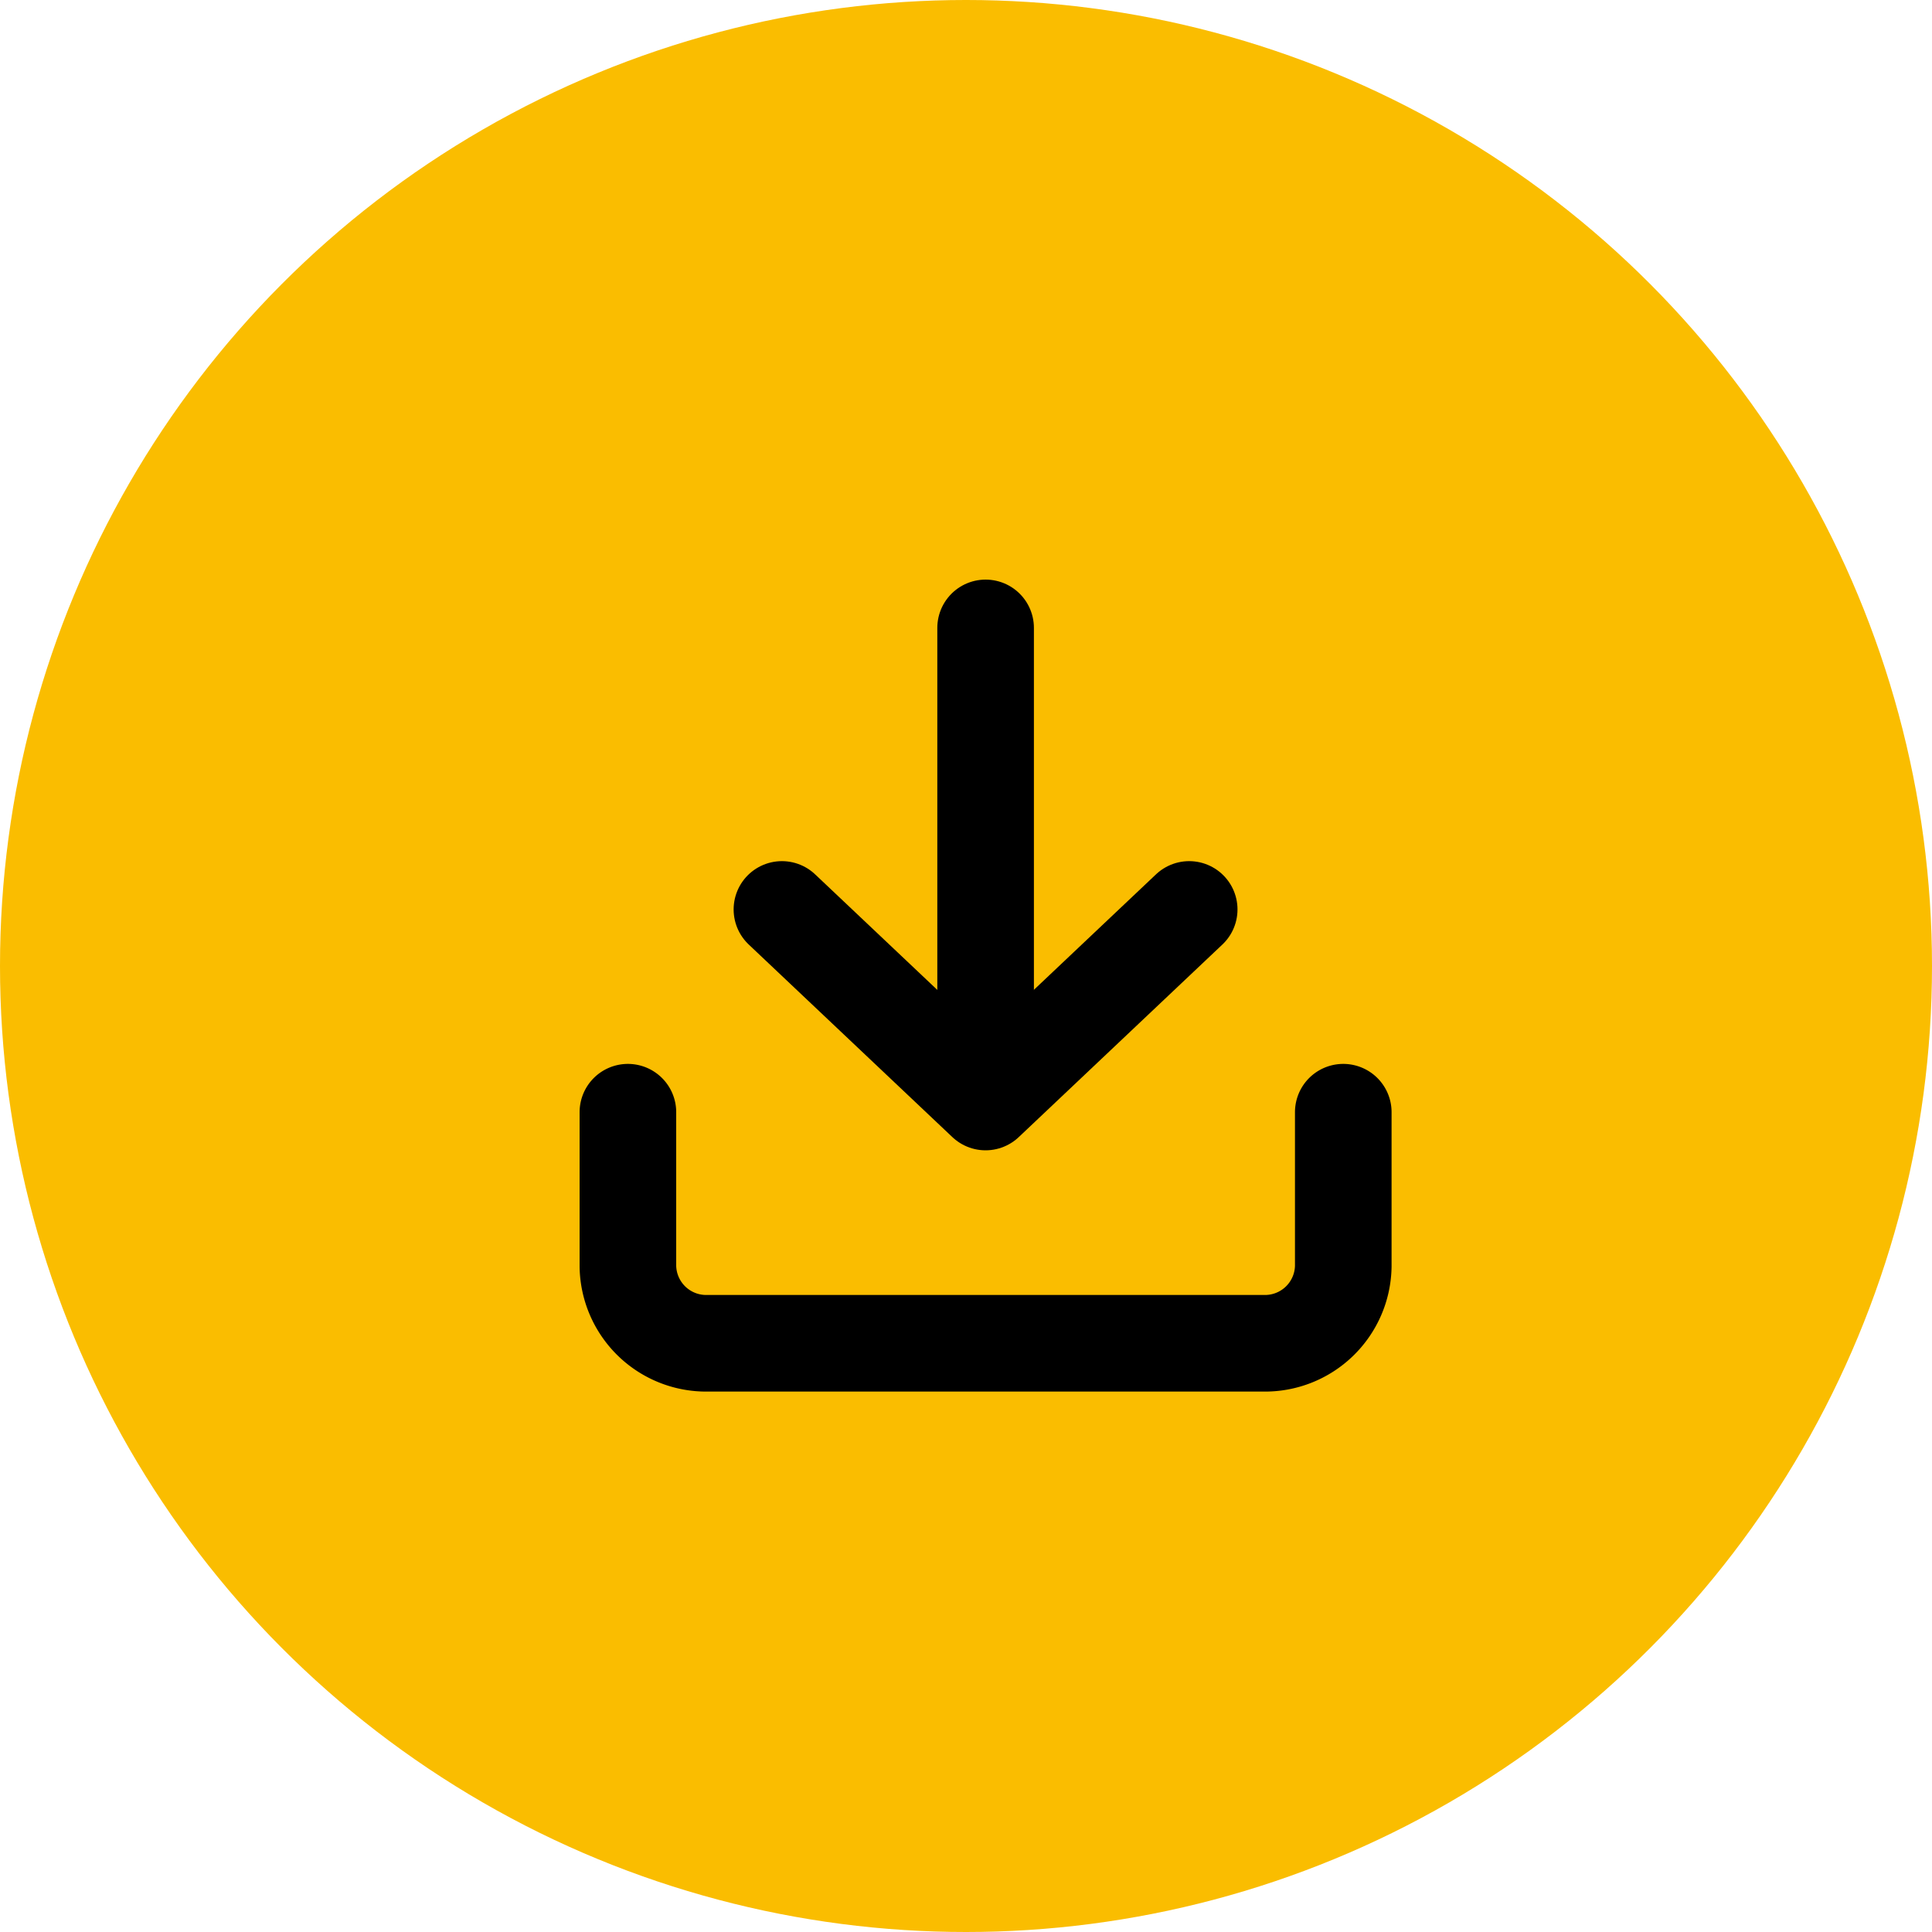
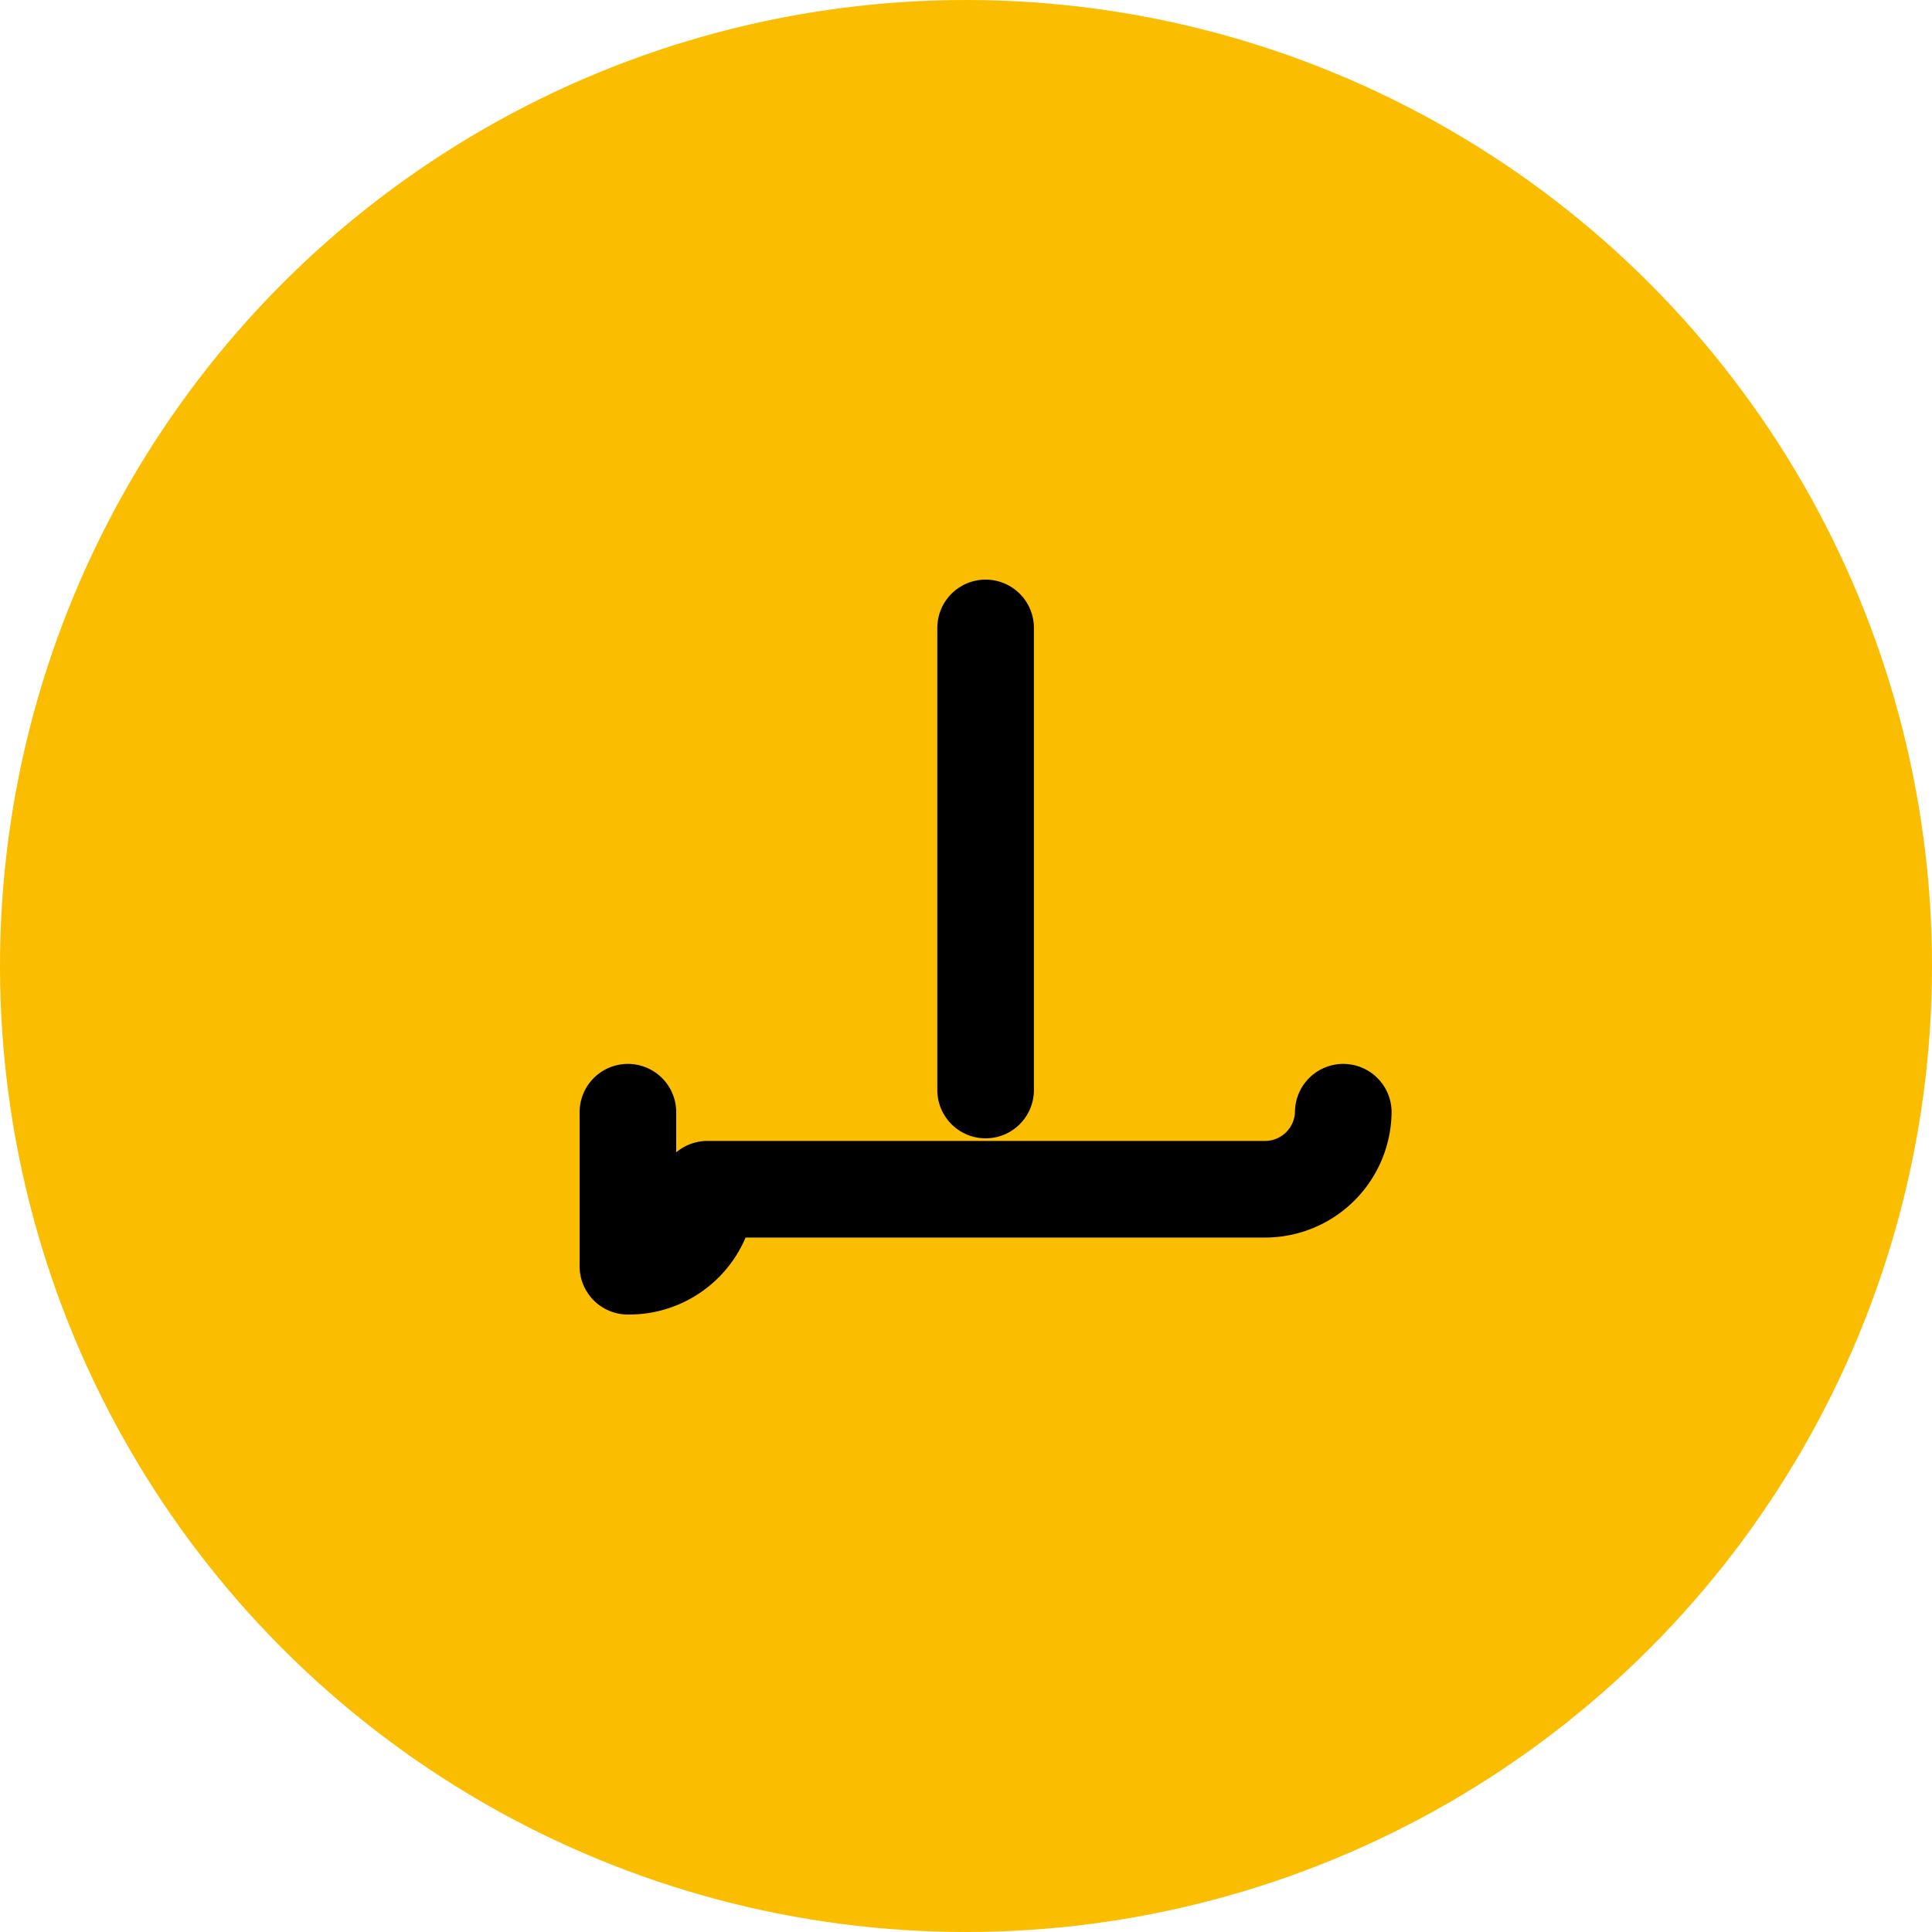
<svg xmlns="http://www.w3.org/2000/svg" width="40" height="40" viewBox="0 0 40 40">
  <g id="Group_2177" data-name="Group 2177" transform="translate(-120 -285)">
    <circle id="Ellipse_17" data-name="Ellipse 17" cx="20" cy="20" r="20" transform="translate(120 285)" fill="#fabd00" />
    <g id="Icon_feather-download" data-name="Icon feather-download" transform="translate(128.5 293.5)">
-       <path id="Path_8980" data-name="Path 8980" d="M19.311,22.5v3.189a1.621,1.621,0,0,1-1.646,1.595H6.146A1.621,1.621,0,0,1,4.5,25.689V22.5" transform="translate(0 -7.973)" fill="none" stroke="#000" stroke-linecap="round" stroke-linejoin="round" stroke-width="2" />
-       <path id="Path_8981" data-name="Path 8981" d="M10.5,15l4.216,3.987L18.932,15" transform="translate(-2.811 -4.671)" fill="none" stroke="#000" stroke-linecap="round" stroke-linejoin="round" stroke-width="2" />
+       <path id="Path_8980" data-name="Path 8980" d="M19.311,22.5a1.621,1.621,0,0,1-1.646,1.595H6.146A1.621,1.621,0,0,1,4.5,25.689V22.5" transform="translate(0 -7.973)" fill="none" stroke="#000" stroke-linecap="round" stroke-linejoin="round" stroke-width="2" />
      <path id="Path_8982" data-name="Path 8982" d="M18,14.068V4.5" transform="translate(-6.094)" fill="none" stroke="#000" stroke-linecap="round" stroke-linejoin="round" stroke-width="2" />
    </g>
  </g>
</svg>